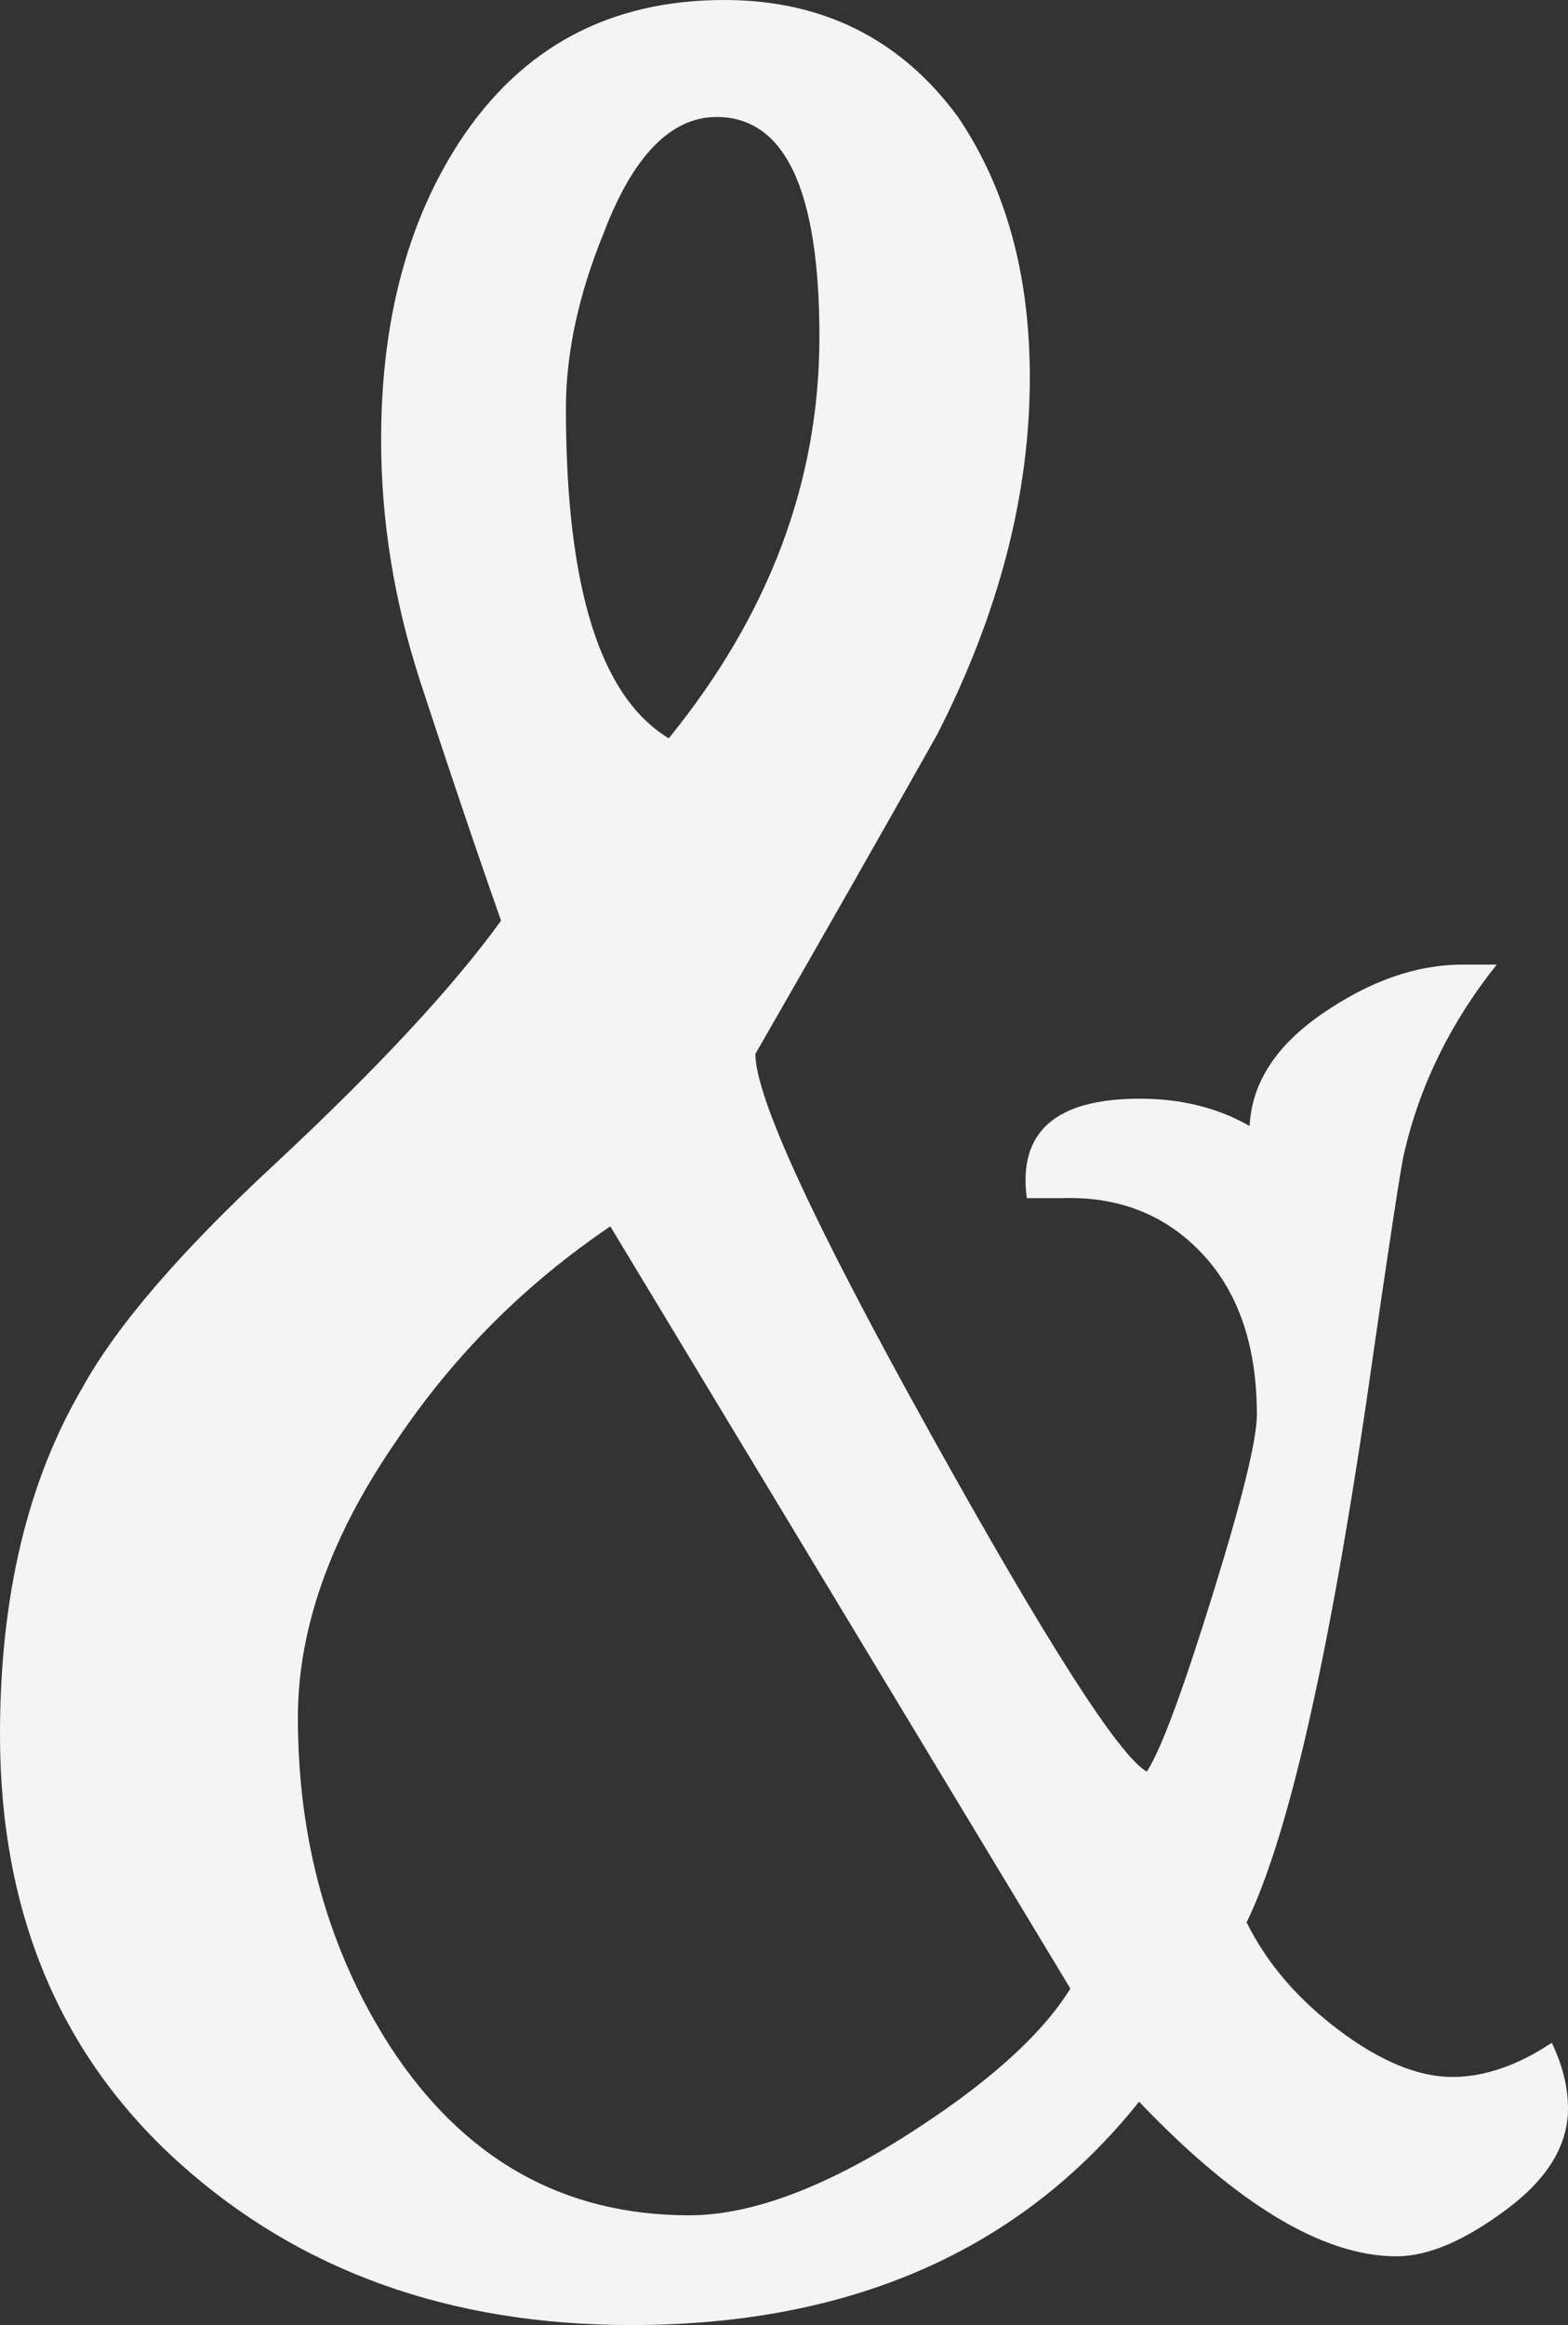
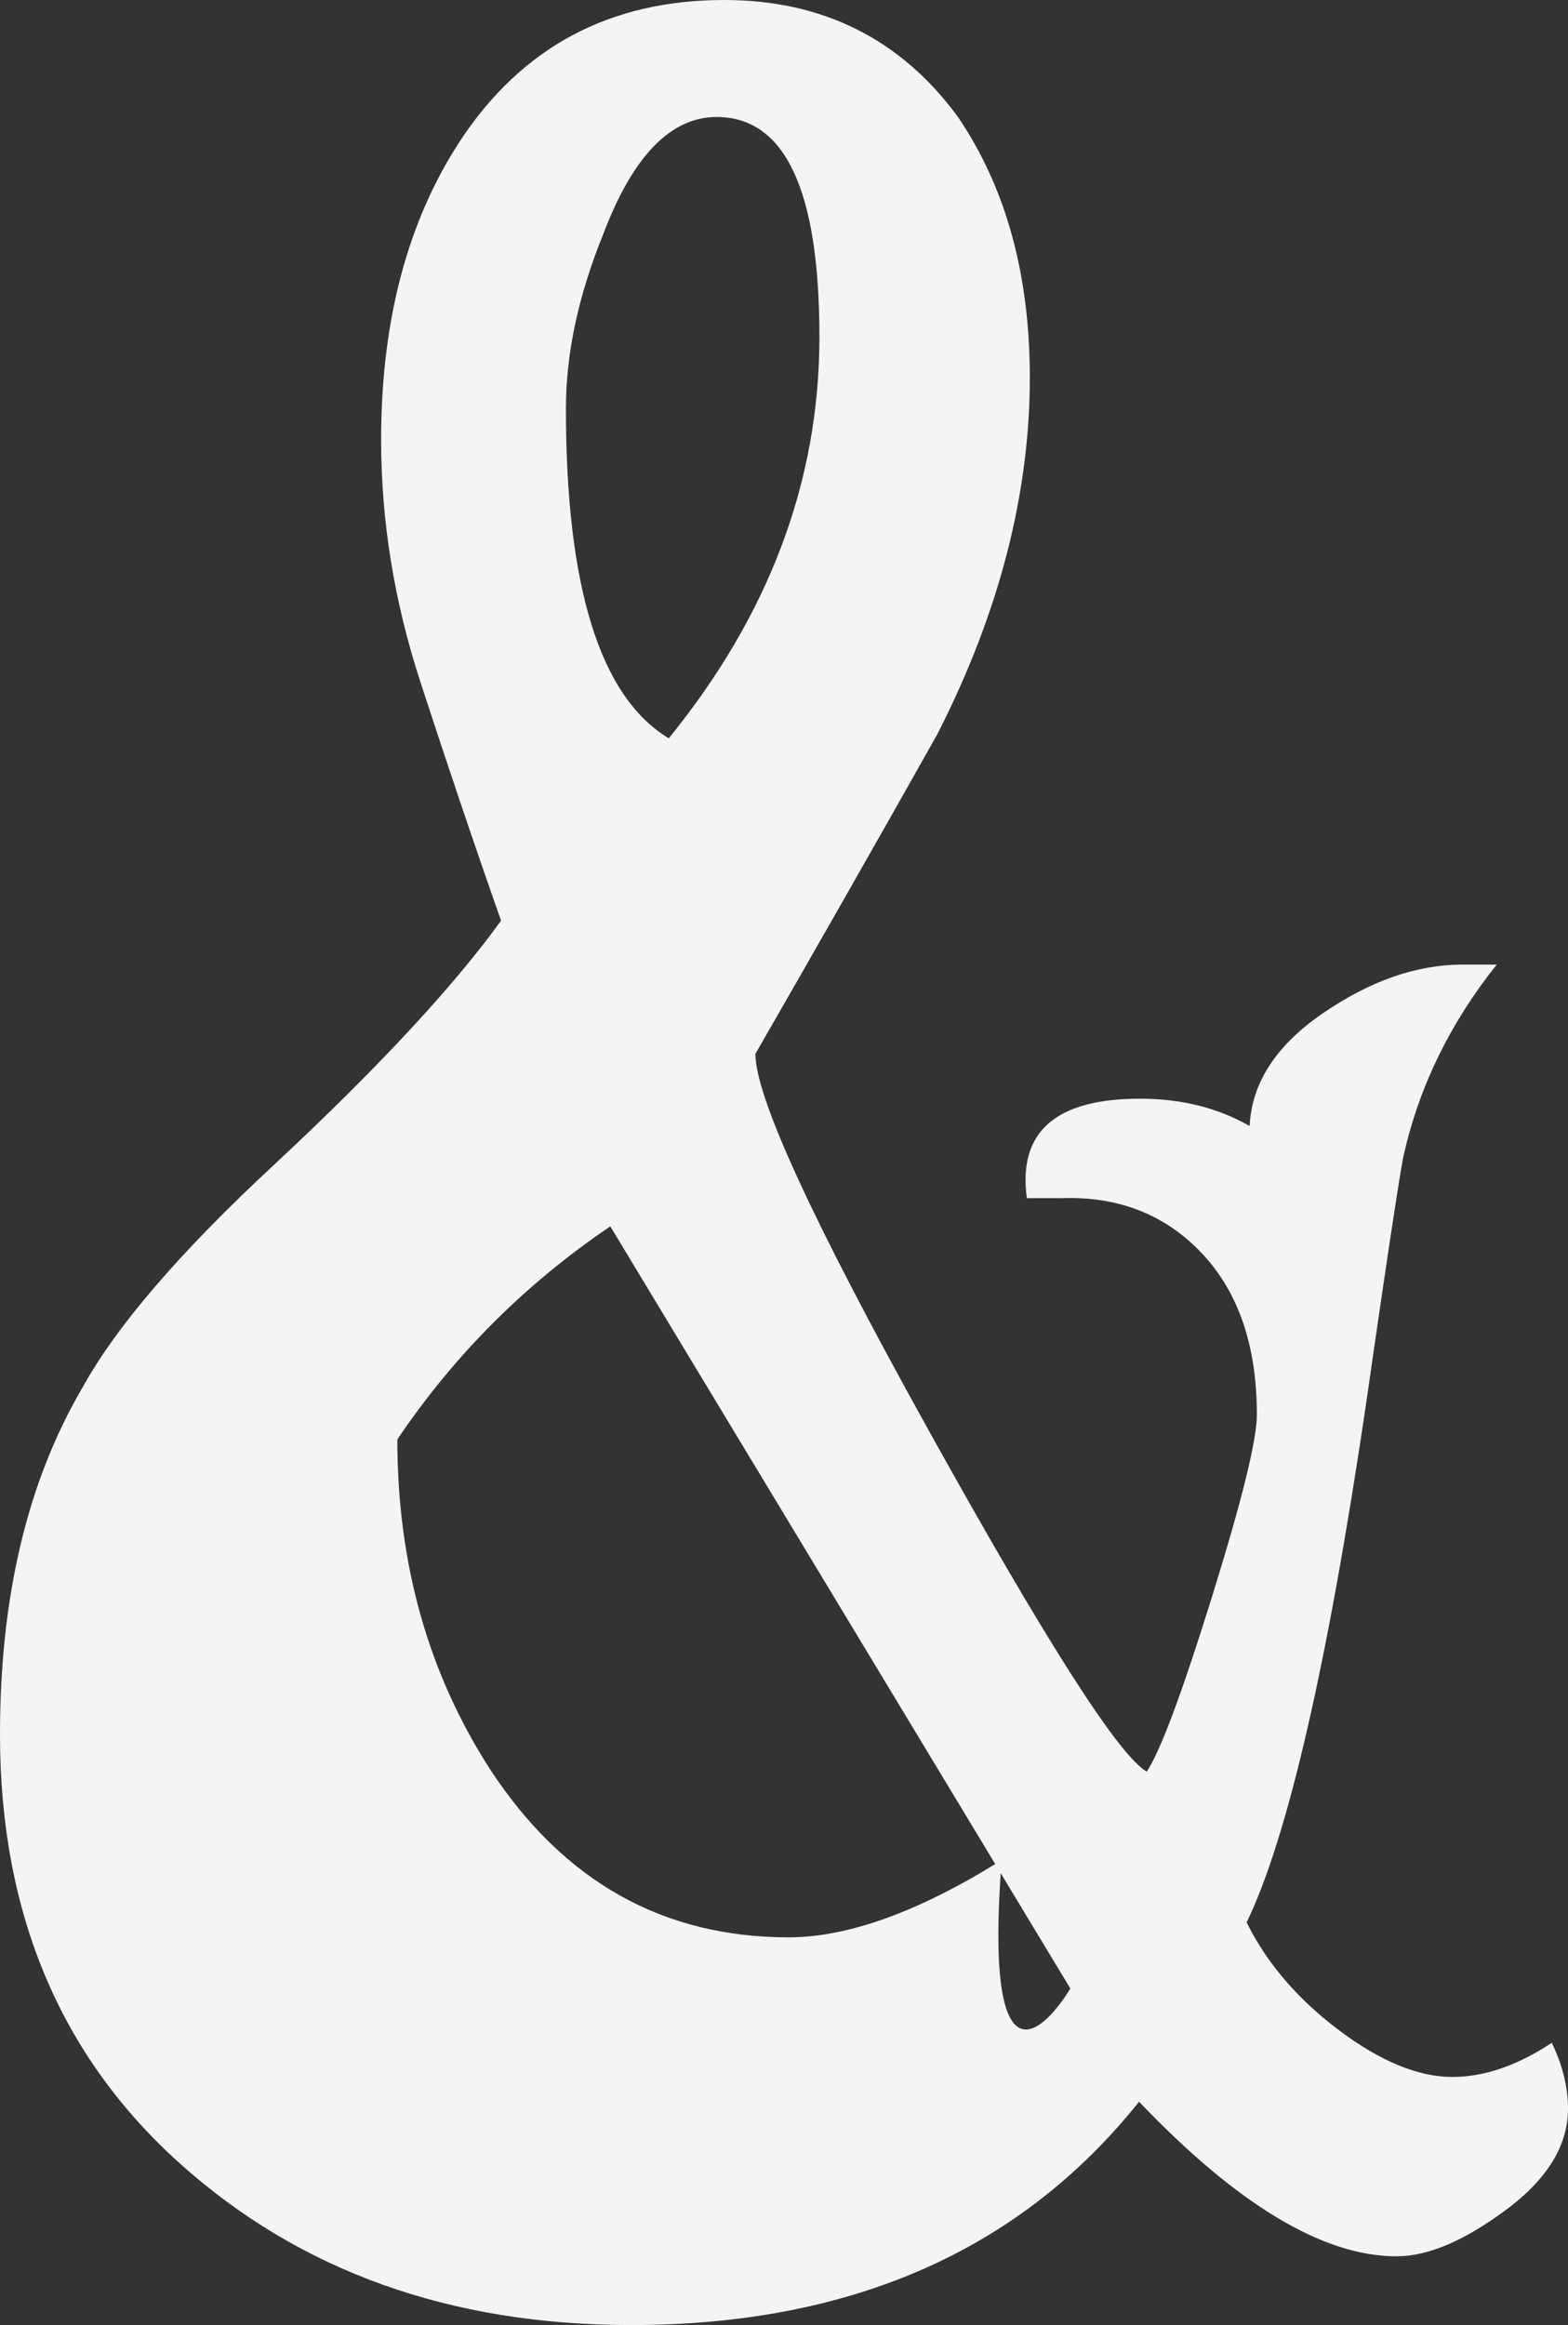
<svg xmlns="http://www.w3.org/2000/svg" fill="#f4f4f4" height="544.5" preserveAspectRatio="xMidYMid meet" version="1" viewBox="248.4 131.8 367.4 544.5" width="367.4" zoomAndPan="magnify">
  <rect x="248.4" y="131.8" width="367.4" height="544.5" fill="#333333" stroke="none" />
  <g id="change1_1">
-     <path d="M615.8,625.6c0,8.6-4.8,16.5-14.5,23.7c-9.7,7.2-18.2,10.9-25.7,10.9c-17.2,0-37.3-12.1-60.3-36.2 c-27.9,34.9-67.6,52.3-119,52.3c-42.4,0-77.6-12.6-105.7-37.8c-28.1-25.2-42.2-58.7-42.2-100.5c0-32.2,6.4-59.2,19.3-81.2 c8-14.5,23-31.9,45-52.3c24.7-23,42.3-42.1,53.1-57.1c-6.4-18.2-12.7-36.9-18.9-55.9c-6.2-19-9.2-37.9-9.2-56.7 c0-27.9,6.2-51.2,18.5-70c14.5-22,35.1-33,61.9-33c23,0,41.3,9.1,54.7,27.3c11.3,16.6,16.9,37,16.9,61.1c0,27.3-7.2,55.2-21.7,83.6 c-13.9,24.7-28.1,49.6-42.6,74.8c0,10.2,13.7,39.8,41,88.9c27.3,49.1,44.2,75.5,50.7,79.2c3.2-4.8,8.3-18.5,15.3-41 c7-22.5,10.5-36.7,10.5-42.6c0-16.1-4.3-28.7-12.9-37.8c-8.6-9.1-19.6-13.4-33-12.9h-8c-2.1-15.5,6.7-23.3,26.5-23.3 c9.6,0,18.2,2.1,25.7,6.4c0.5-10.2,6.3-19,17.3-26.5c11-7.5,21.8-11.3,32.6-11.3h8c-10.7,13.4-18,28.1-21.7,44.2 c-0.5,1.6-3.5,20.9-8.8,57.9c-9.1,61.7-18.5,102.4-28.1,122.2c4.8,9.7,12.1,18.1,21.7,25.3c9.6,7.2,18.5,10.9,26.5,10.9 c7.5,0,15.3-2.7,23.3-8C614.4,615.2,615.8,620.3,615.8,625.6z M499.2,597.5L391.4,419c-19.8,13.4-36.5,30-49.9,49.9 c-15.6,22.5-23.3,44.2-23.3,65.1c0,29,7.2,54.7,21.7,77.2c17.2,26.3,40.5,39.4,70,39.4c13.9,0,30.6-6,49.9-18.1 C479,620.4,492.2,608.8,499.2,597.5z M440.4,210.7c0-34.3-8-51.5-24.1-51.5c-10.7,0-19.6,9.1-26.5,27.3c-5.9,14.5-8.8,28.1-8.8,41 c0,41.8,8,67.5,24.1,77.2C428.6,275.8,440.4,244.5,440.4,210.7z" />
+     <path d="M615.8,625.6c0,8.6-4.8,16.5-14.5,23.7c-9.7,7.2-18.2,10.9-25.7,10.9c-17.2,0-37.3-12.1-60.3-36.2 c-27.9,34.9-67.6,52.3-119,52.3c-42.4,0-77.6-12.6-105.7-37.8c-28.1-25.2-42.2-58.7-42.2-100.5c0-32.2,6.4-59.2,19.3-81.2 c8-14.5,23-31.9,45-52.3c24.7-23,42.3-42.1,53.1-57.1c-6.4-18.2-12.7-36.9-18.9-55.9c-6.2-19-9.2-37.9-9.2-56.7 c0-27.9,6.2-51.2,18.5-70c14.5-22,35.1-33,61.9-33c23,0,41.3,9.1,54.7,27.3c11.3,16.6,16.9,37,16.9,61.1c0,27.3-7.2,55.2-21.7,83.6 c-13.9,24.7-28.1,49.6-42.6,74.8c0,10.2,13.7,39.8,41,88.9c27.3,49.1,44.2,75.5,50.7,79.2c3.2-4.8,8.3-18.5,15.3-41 c7-22.5,10.5-36.7,10.5-42.6c0-16.1-4.3-28.7-12.9-37.8c-8.6-9.1-19.6-13.4-33-12.9h-8c-2.1-15.5,6.7-23.3,26.5-23.3 c9.6,0,18.2,2.1,25.7,6.4c0.5-10.2,6.3-19,17.3-26.5c11-7.5,21.8-11.3,32.6-11.3h8c-10.7,13.4-18,28.1-21.7,44.2 c-0.5,1.6-3.5,20.9-8.8,57.9c-9.1,61.7-18.5,102.4-28.1,122.2c4.8,9.7,12.1,18.1,21.7,25.3c9.6,7.2,18.5,10.9,26.5,10.9 c7.5,0,15.3-2.7,23.3-8C614.4,615.2,615.8,620.3,615.8,625.6z M499.2,597.5L391.4,419c-19.8,13.4-36.5,30-49.9,49.9 c0,29,7.2,54.7,21.7,77.2c17.2,26.3,40.5,39.4,70,39.4c13.9,0,30.6-6,49.9-18.1 C479,620.4,492.2,608.8,499.2,597.5z M440.4,210.7c0-34.3-8-51.5-24.1-51.5c-10.7,0-19.6,9.1-26.5,27.3c-5.9,14.5-8.8,28.1-8.8,41 c0,41.8,8,67.5,24.1,77.2C428.6,275.8,440.4,244.5,440.4,210.7z" />
  </g>
</svg>